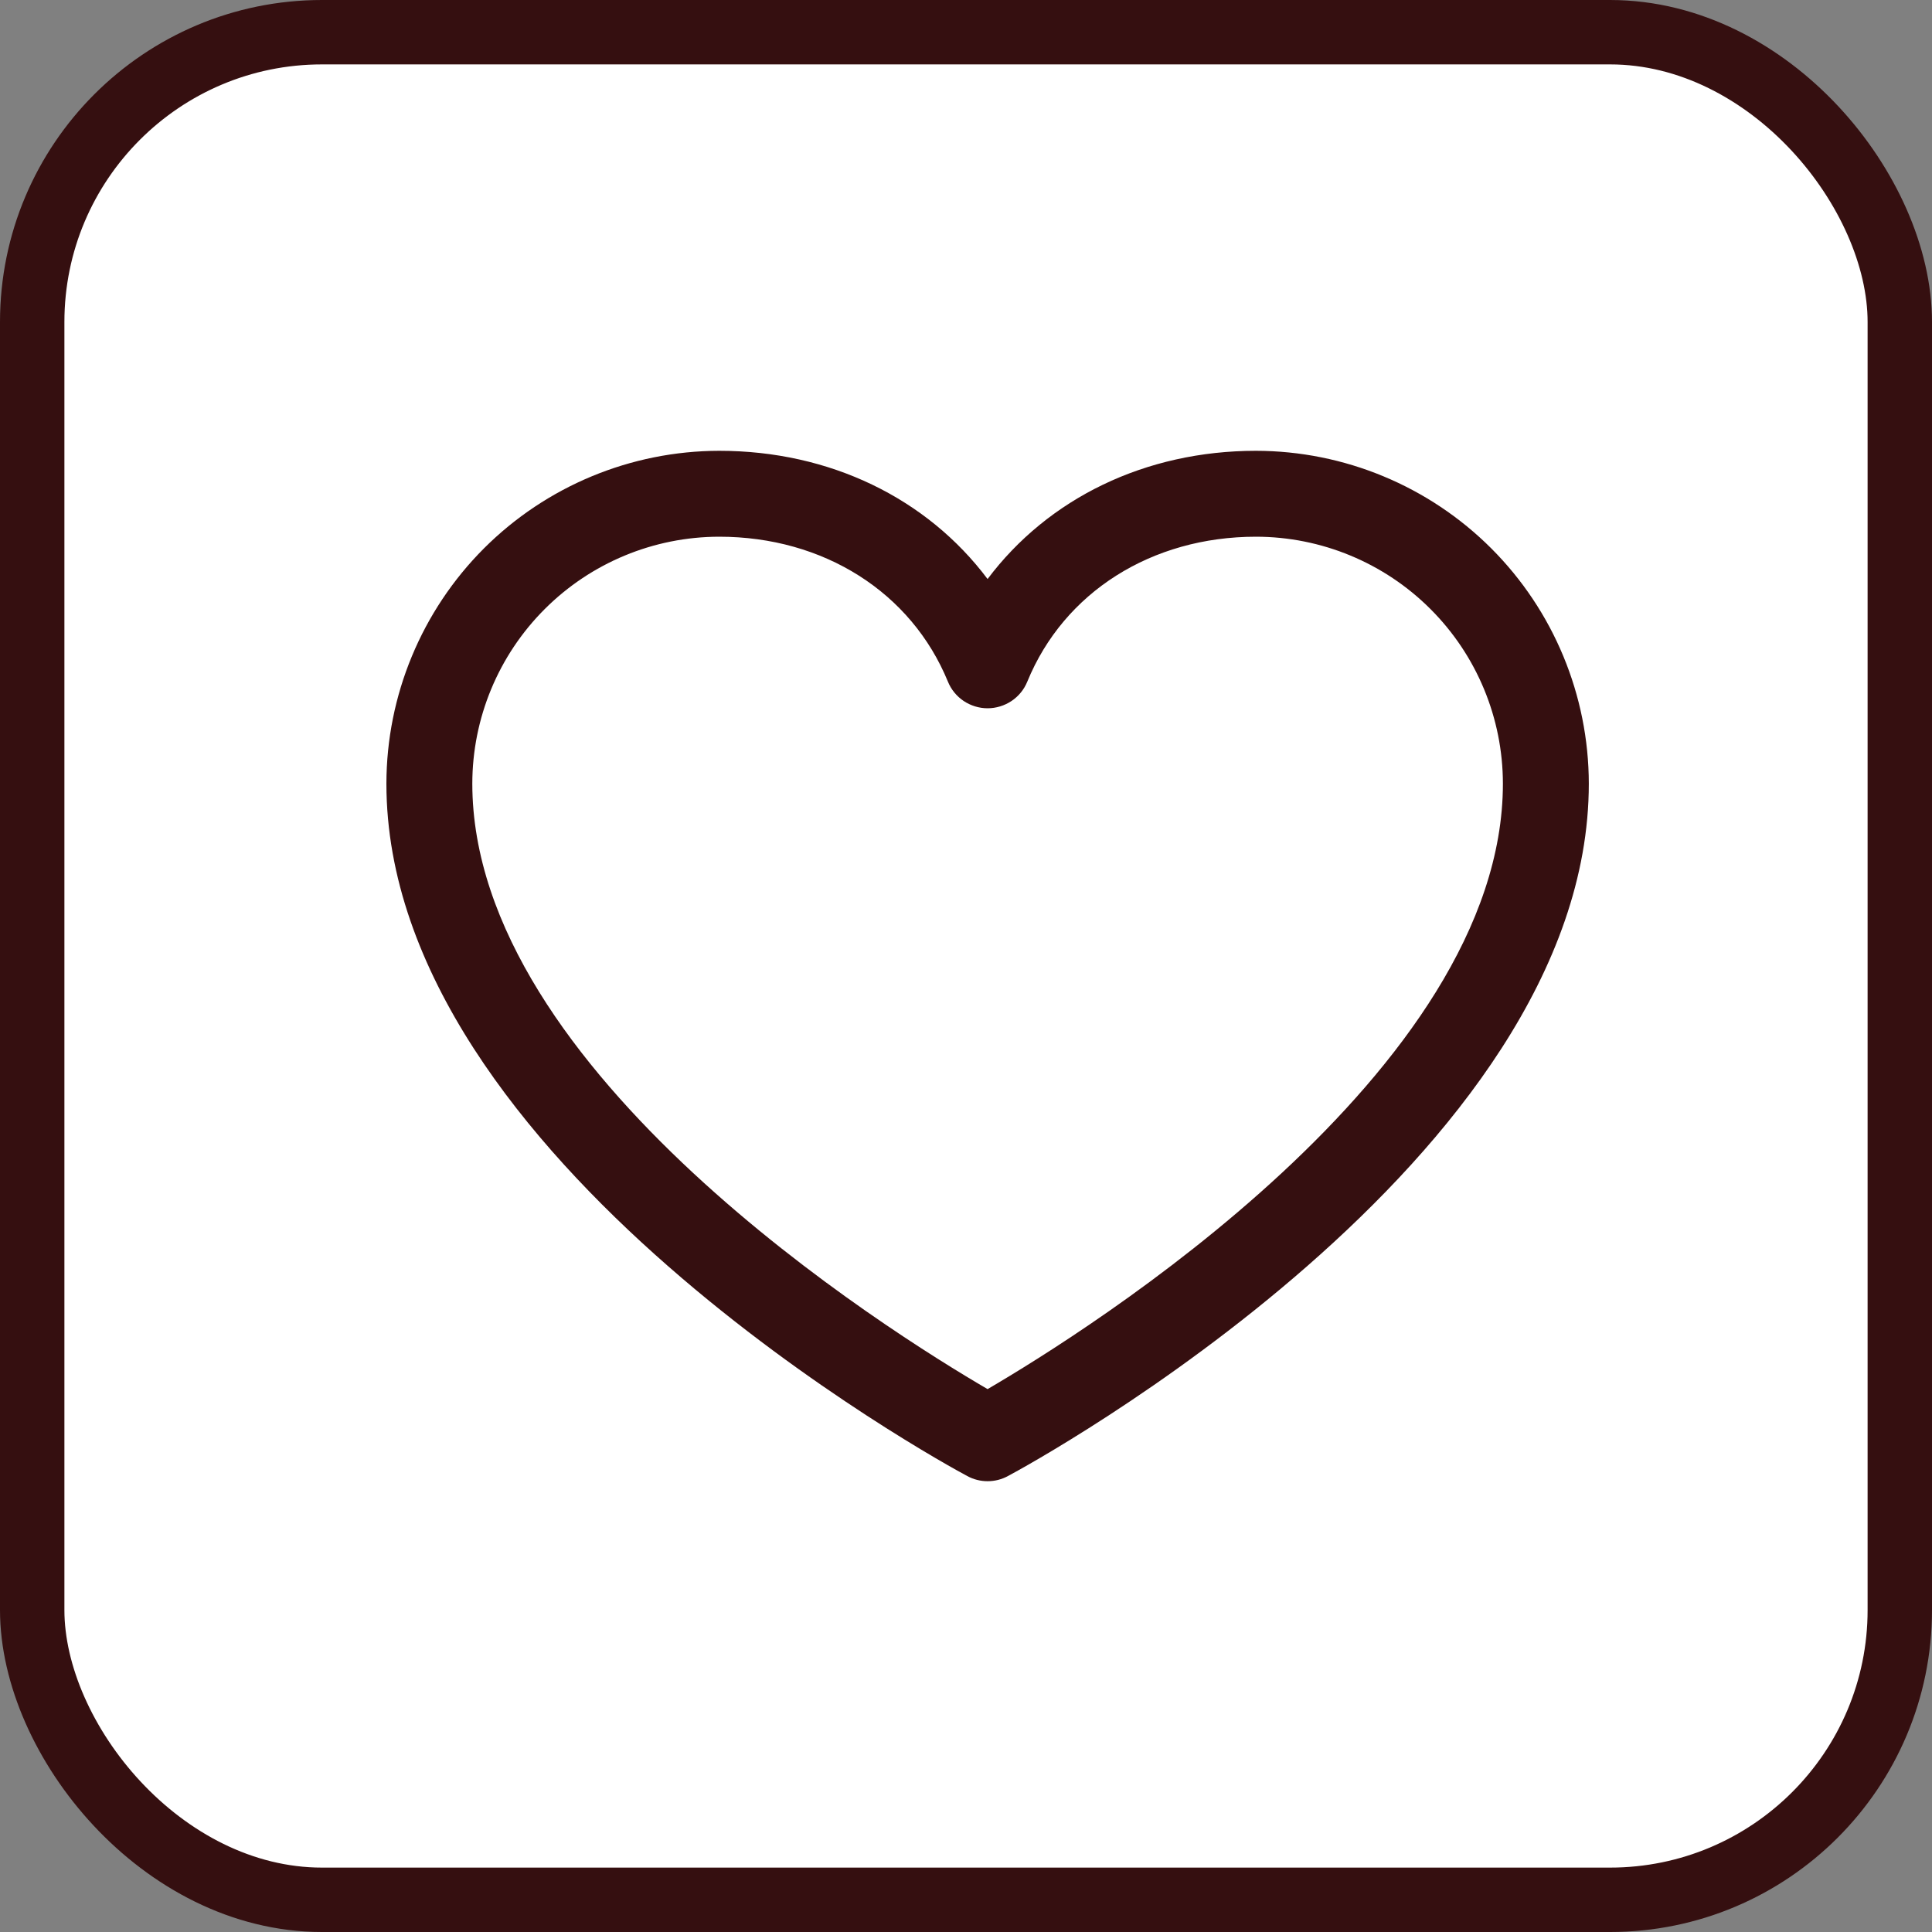
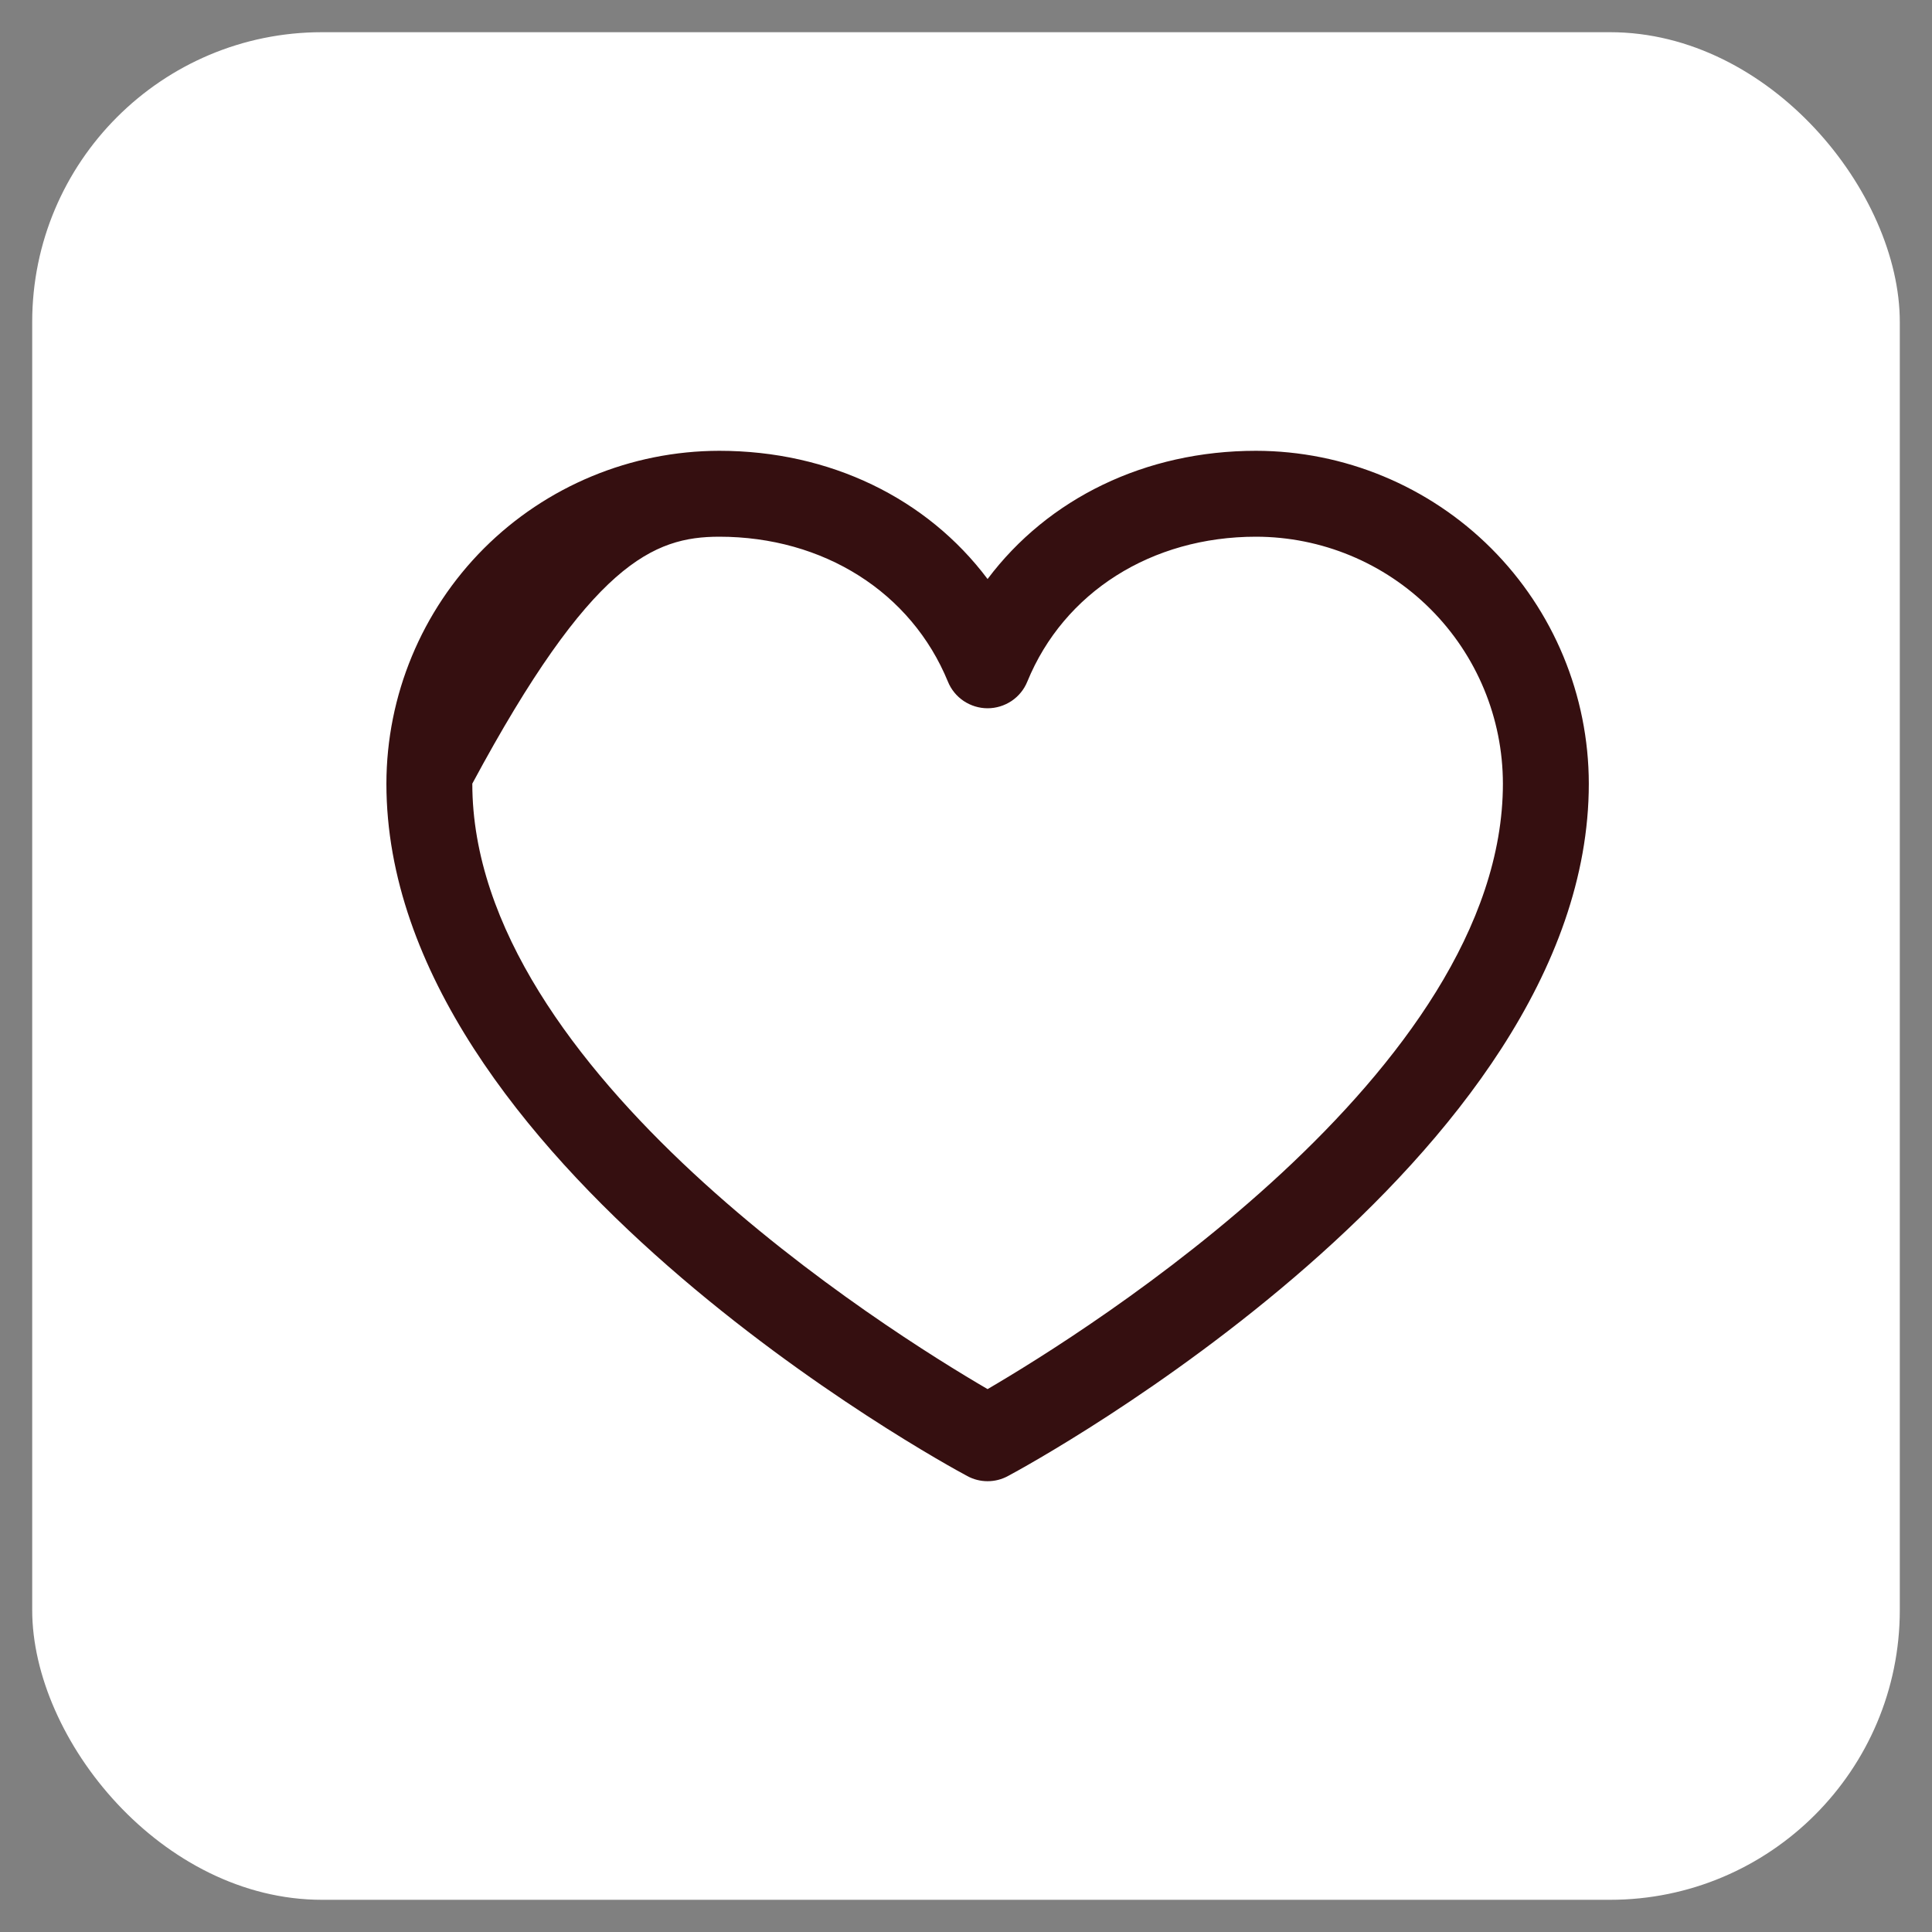
<svg xmlns="http://www.w3.org/2000/svg" width="30" height="30" viewBox="0 0 30 30" fill="none">
  <rect x="0" y="0" width="30" height="30" fill="#808080" stroke="none" />
  <rect x="0.5" y="0.5" width="29" height="29" rx="4.5" fill="white" />
-   <rect x="0.5" y="0.5" width="29" height="29" rx="4.5" stroke="#350F10" />
-   <path d="M19.503 7C17.782 7 16.275 7.74 15.335 8.991C14.396 7.74 12.889 7 11.168 7C9.798 7.002 8.484 7.547 7.515 8.515C6.547 9.484 6.002 10.798 6 12.168C6 18.003 14.651 22.725 15.02 22.92C15.117 22.973 15.225 23 15.335 23C15.446 23 15.554 22.973 15.651 22.92C16.02 22.725 24.671 18.003 24.671 12.168C24.669 10.798 24.125 9.484 23.156 8.515C22.187 7.547 20.873 7.002 19.503 7ZM15.335 21.57C13.813 20.683 7.334 16.643 7.334 12.168C7.335 11.151 7.739 10.177 8.458 9.458C9.177 8.739 10.151 8.335 11.168 8.334C12.789 8.334 14.15 9.197 14.719 10.584C14.769 10.707 14.854 10.811 14.964 10.885C15.074 10.958 15.203 10.998 15.335 10.998C15.468 10.998 15.597 10.958 15.707 10.885C15.817 10.811 15.902 10.707 15.952 10.584C16.521 9.195 17.882 8.334 19.503 8.334C20.52 8.335 21.494 8.739 22.213 9.458C22.932 10.177 23.336 11.151 23.337 12.168C23.337 16.636 16.856 20.682 15.335 21.57Z" fill="#350F10" />
+   <path d="M19.503 7C17.782 7 16.275 7.74 15.335 8.991C14.396 7.74 12.889 7 11.168 7C9.798 7.002 8.484 7.547 7.515 8.515C6.547 9.484 6.002 10.798 6 12.168C6 18.003 14.651 22.725 15.02 22.92C15.117 22.973 15.225 23 15.335 23C15.446 23 15.554 22.973 15.651 22.92C16.02 22.725 24.671 18.003 24.671 12.168C24.669 10.798 24.125 9.484 23.156 8.515C22.187 7.547 20.873 7.002 19.503 7ZM15.335 21.57C13.813 20.683 7.334 16.643 7.334 12.168C9.177 8.739 10.151 8.335 11.168 8.334C12.789 8.334 14.15 9.197 14.719 10.584C14.769 10.707 14.854 10.811 14.964 10.885C15.074 10.958 15.203 10.998 15.335 10.998C15.468 10.998 15.597 10.958 15.707 10.885C15.817 10.811 15.902 10.707 15.952 10.584C16.521 9.195 17.882 8.334 19.503 8.334C20.52 8.335 21.494 8.739 22.213 9.458C22.932 10.177 23.336 11.151 23.337 12.168C23.337 16.636 16.856 20.682 15.335 21.57Z" fill="#350F10" />
</svg>